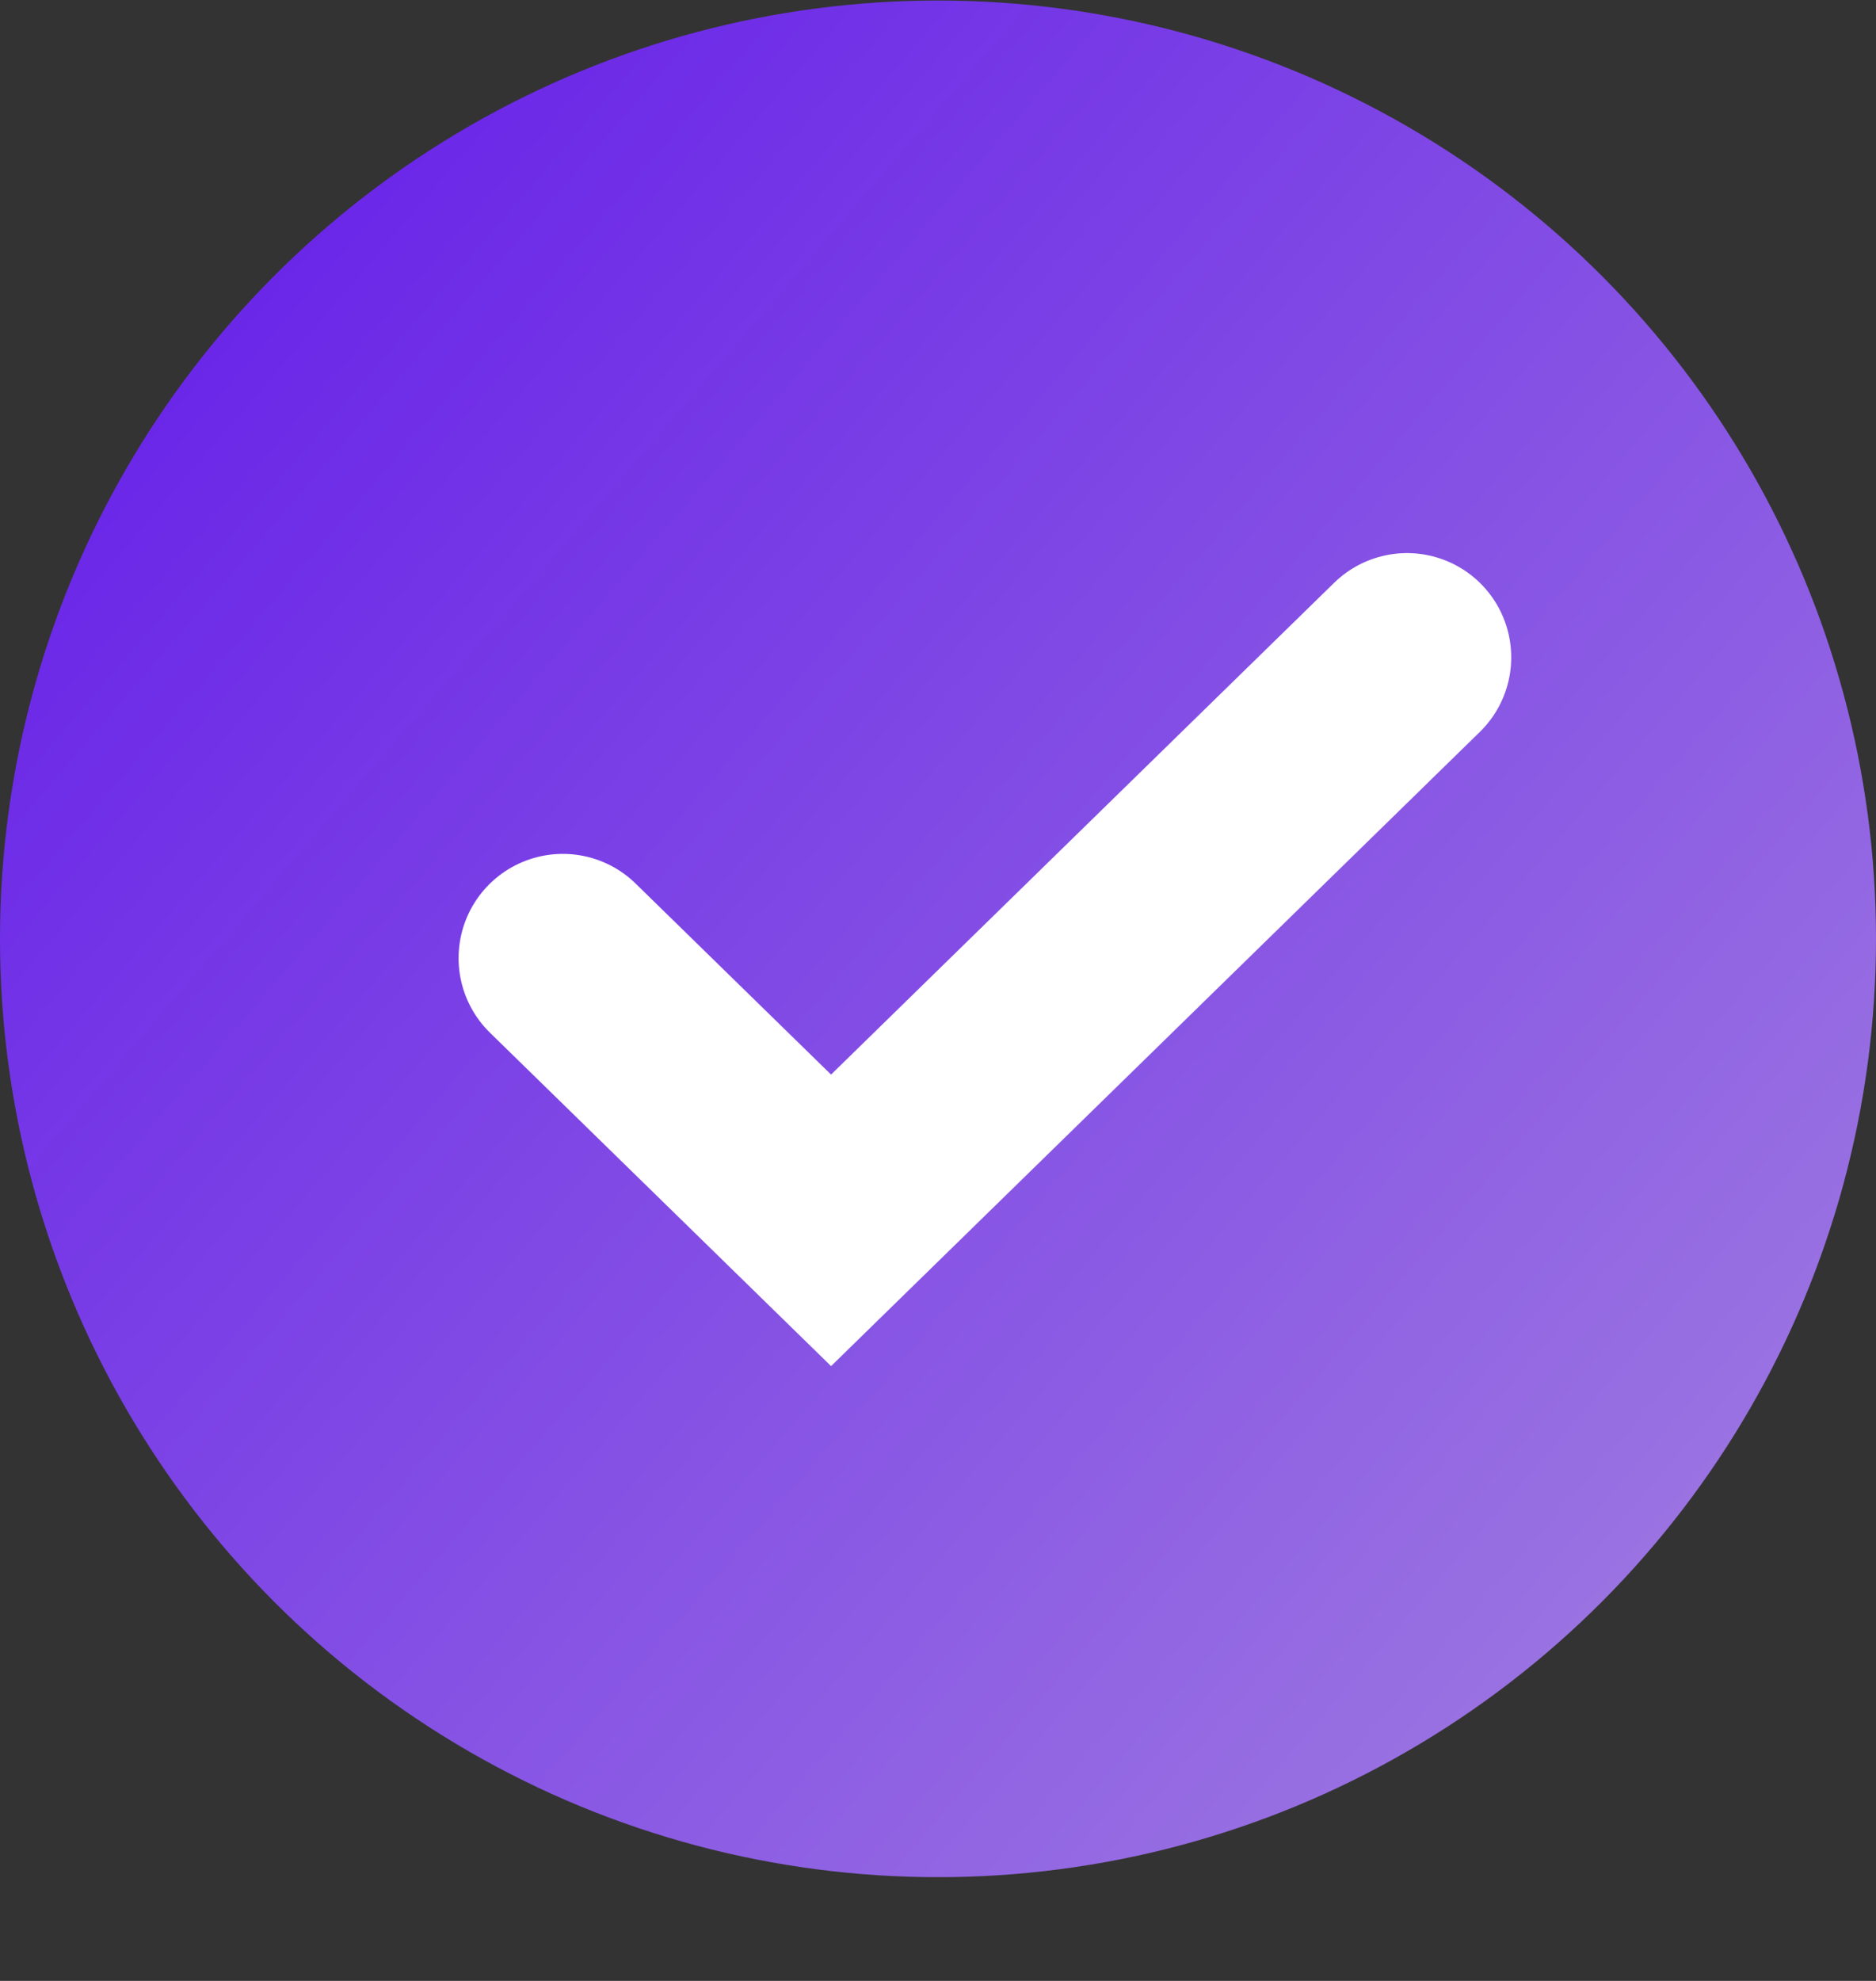
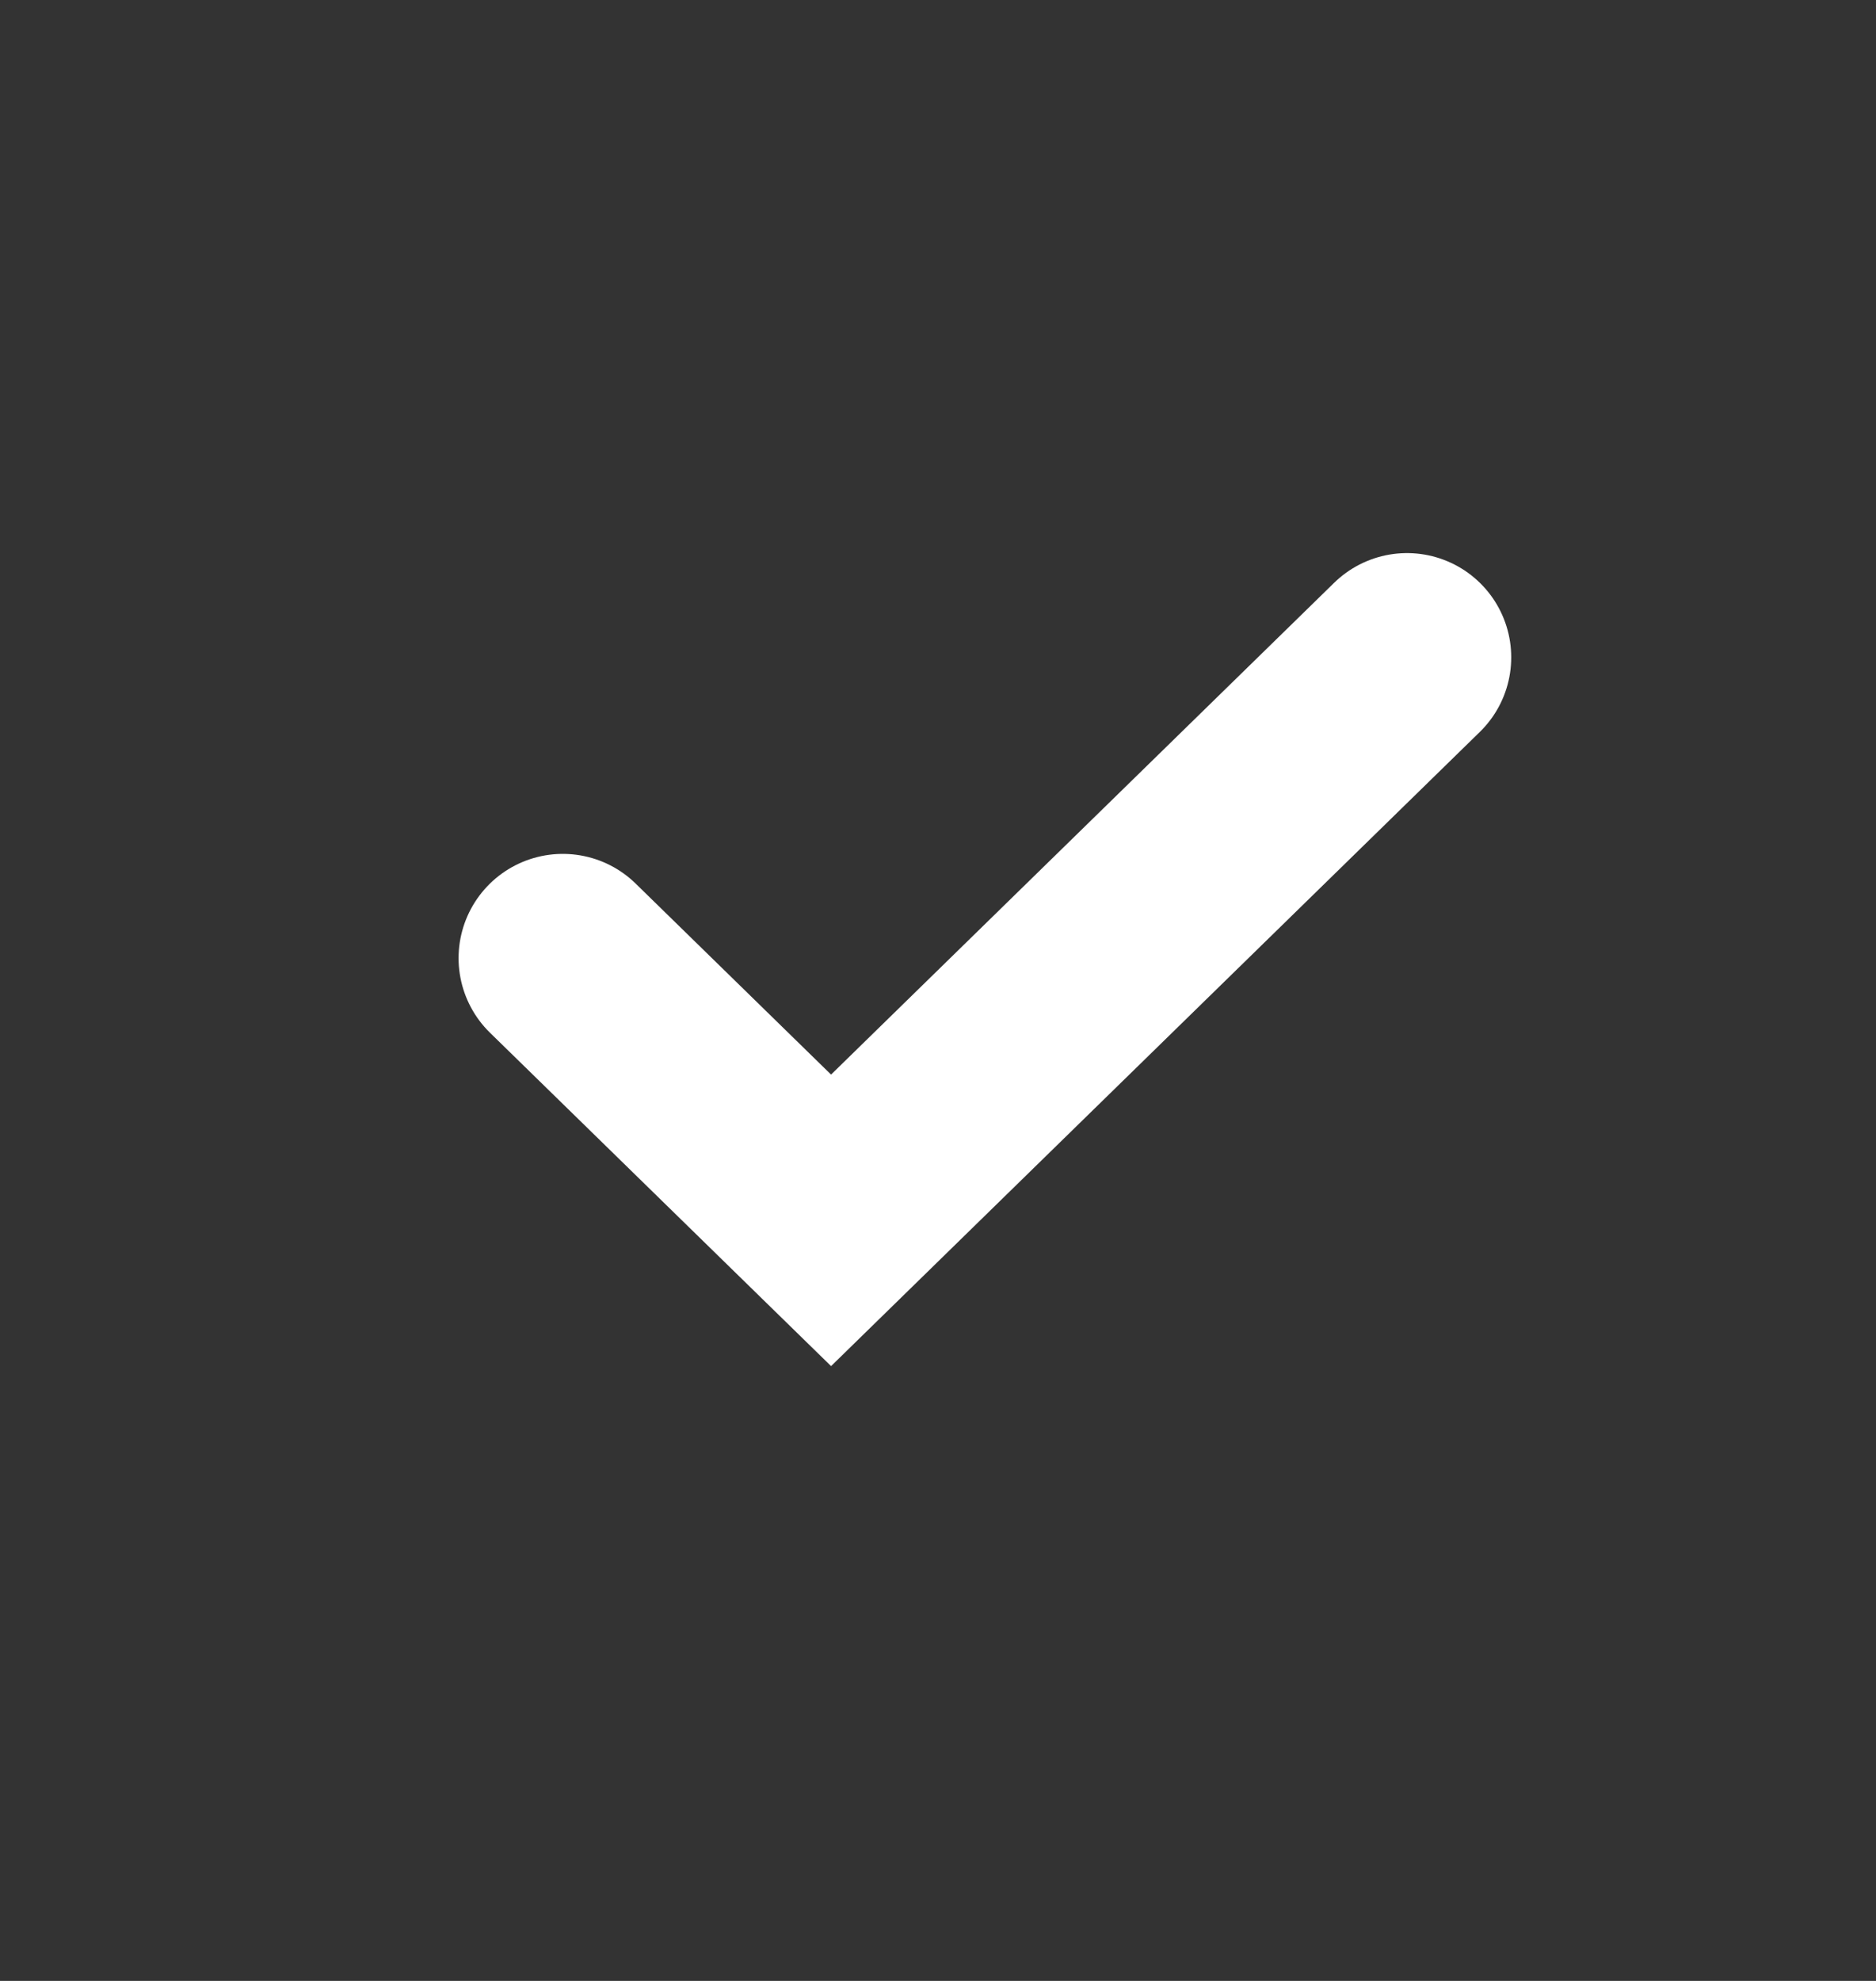
<svg xmlns="http://www.w3.org/2000/svg" width="18px" height="19px" viewBox="0 0 18 19" version="1.1">
  <rect x="0" y="0" width="18" height="19" fill="#333333" stroke="none" />
  <title>5AB63012-0D90-4615-8B3C-8ECE8BA2A23C</title>
  <defs>
    <linearGradient x1="-67.383%" y1="-35.103%" x2="89.691%" y2="99.859%" id="linearGradient-1">
      <stop stop-color="#8FE600" offset="0.098%" />
      <stop stop-color="#6924E8" offset="43.969%" />
      <stop stop-color="#A07CE1" offset="100%" />
    </linearGradient>
  </defs>
  <g id="Concept" stroke="none" stroke-width="1" fill="none" fill-rule="evenodd">
    <g id="Mobile-_DISCOUNT_-Cover-notice" transform="translate(-303, -559)">
      <g id="Group-13" transform="translate(49, 83)">
        <g id="Group" transform="translate(21, 390)">
          <g id="Group-40-Copy-3" transform="translate(21, 80)">
            <g id="Icon-/-Bullet-Copy-2" transform="translate(212, 5.005)">
              <g id="Group" transform="translate(0, 1)">
-                 <circle id="Oval" fill="url(#linearGradient-1)" cx="9" cy="9" r="9" />
                <polyline id="Path-5" stroke="#FFFFFF" stroke-width="2" stroke-linecap="round" points="5.4 9.185 7.974 11.7 13.5 6.3" />
              </g>
            </g>
          </g>
        </g>
      </g>
    </g>
  </g>
</svg>